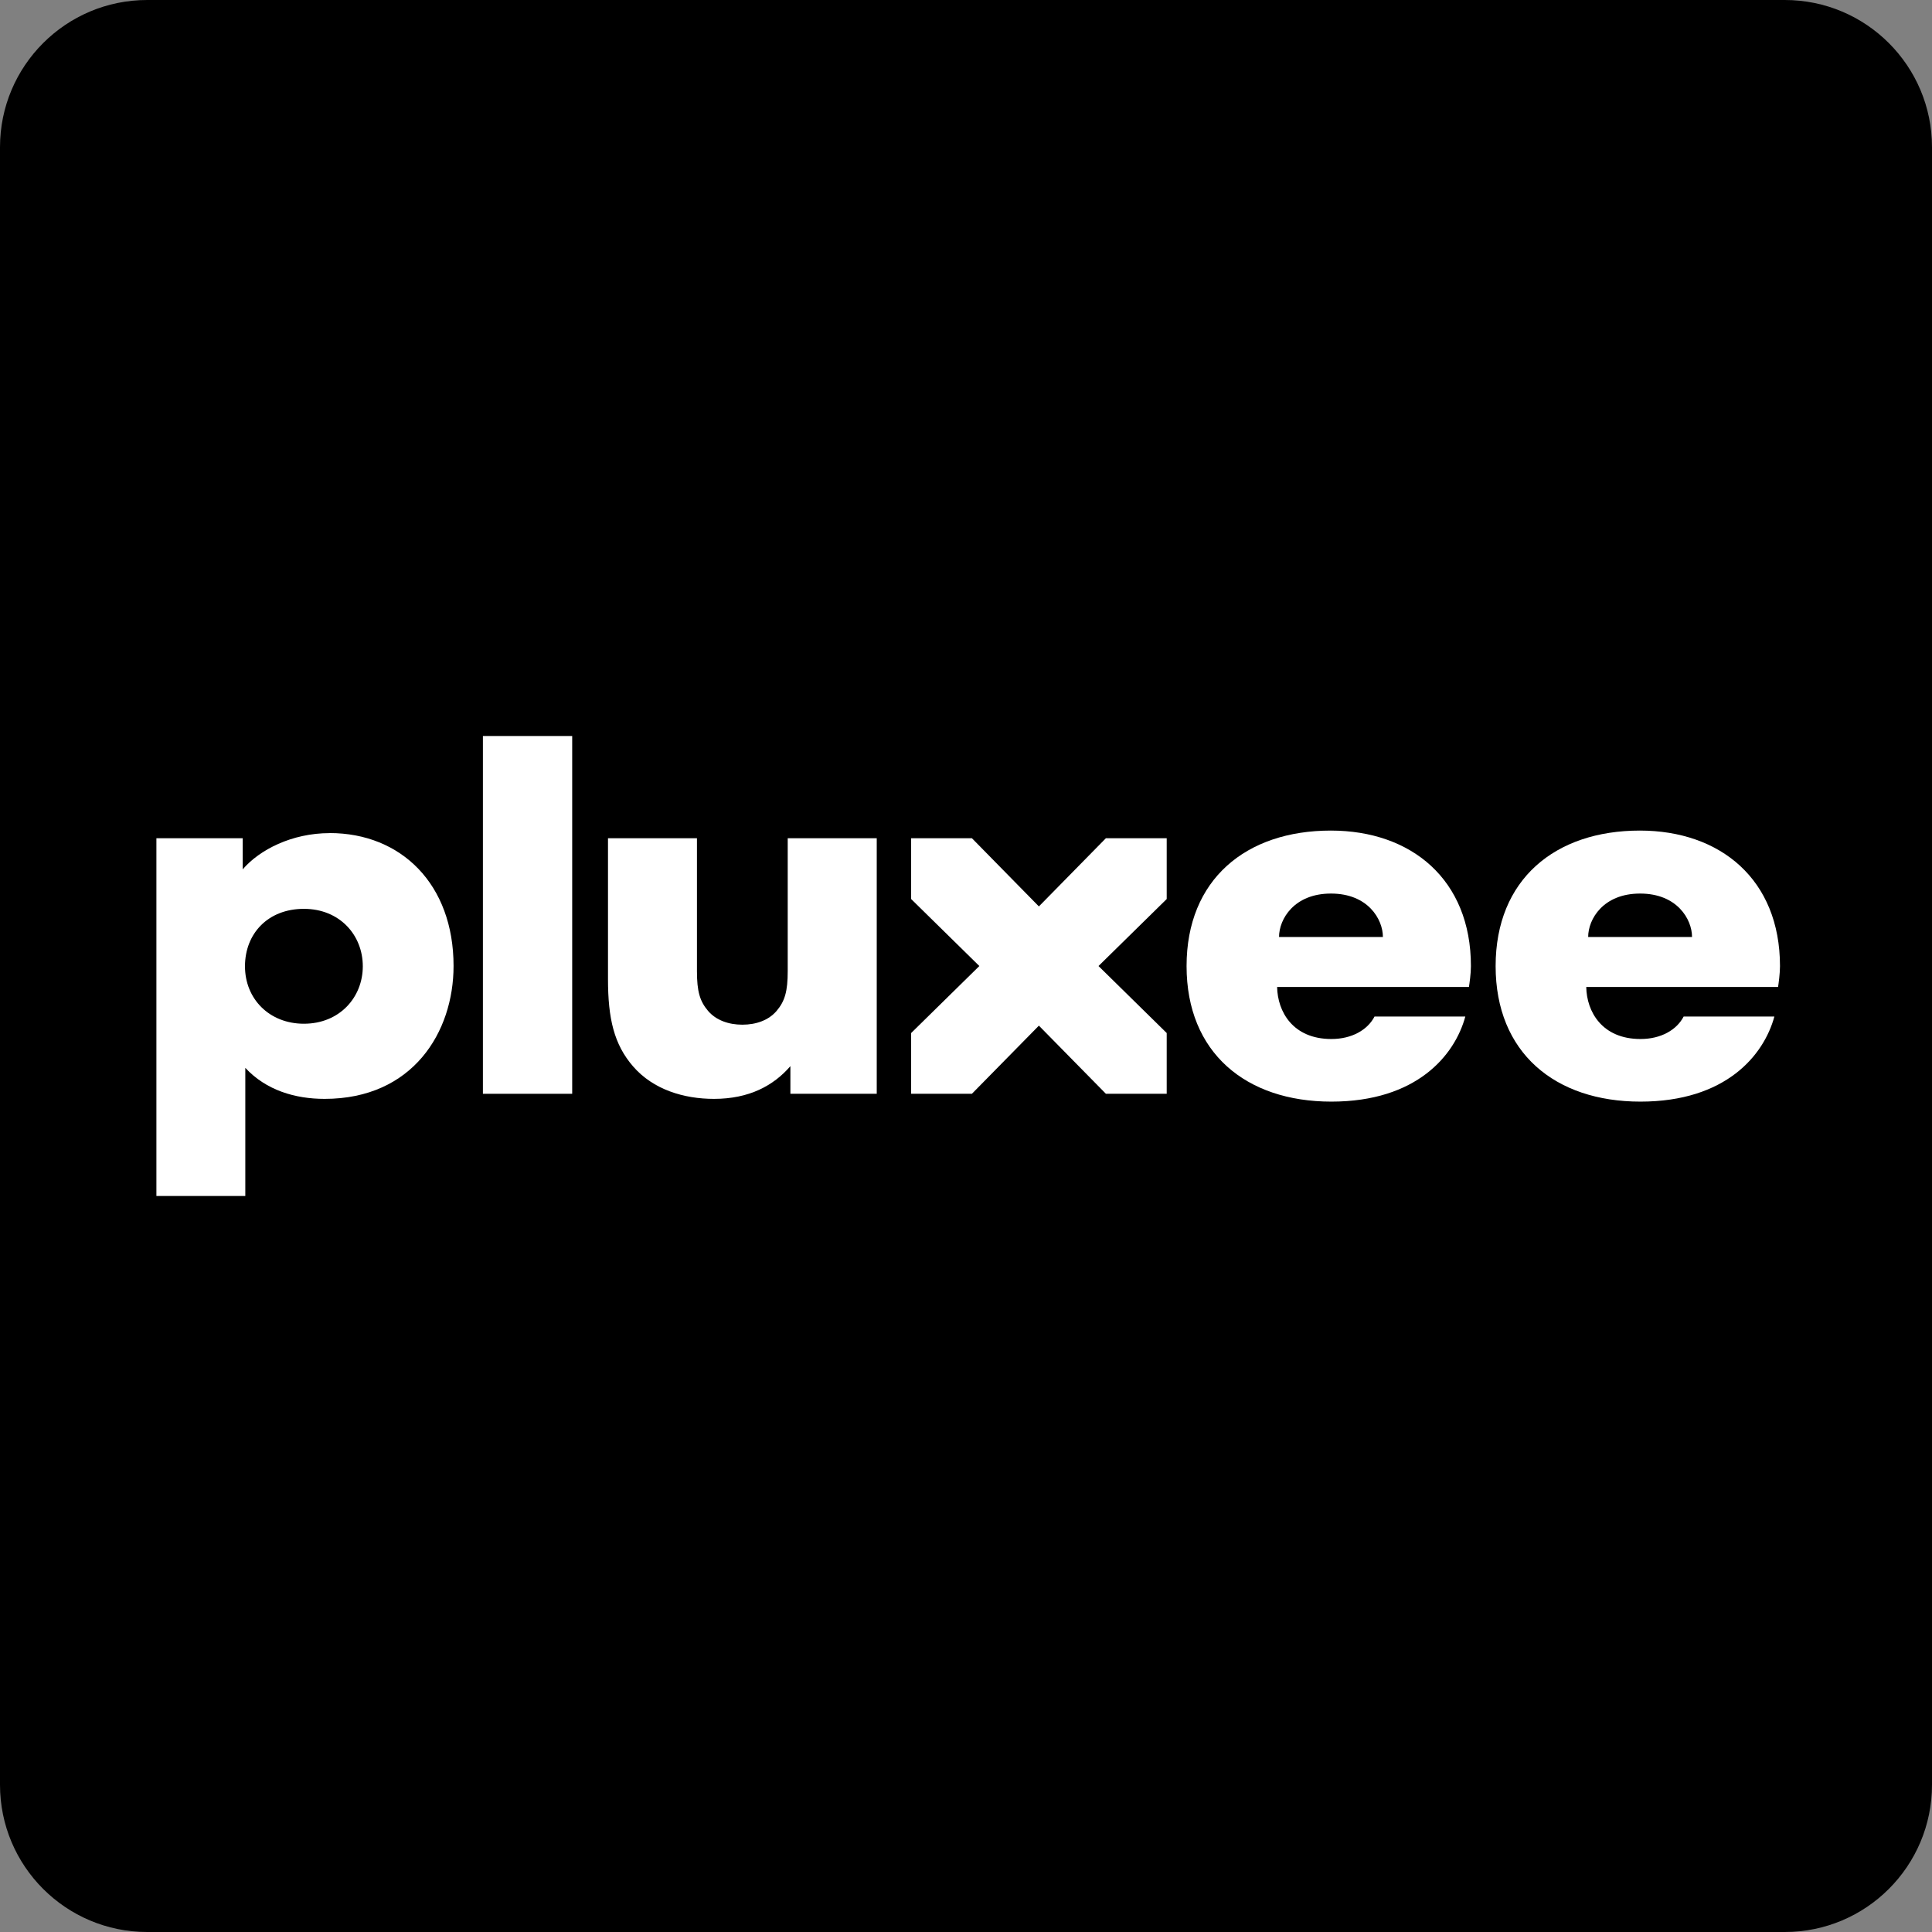
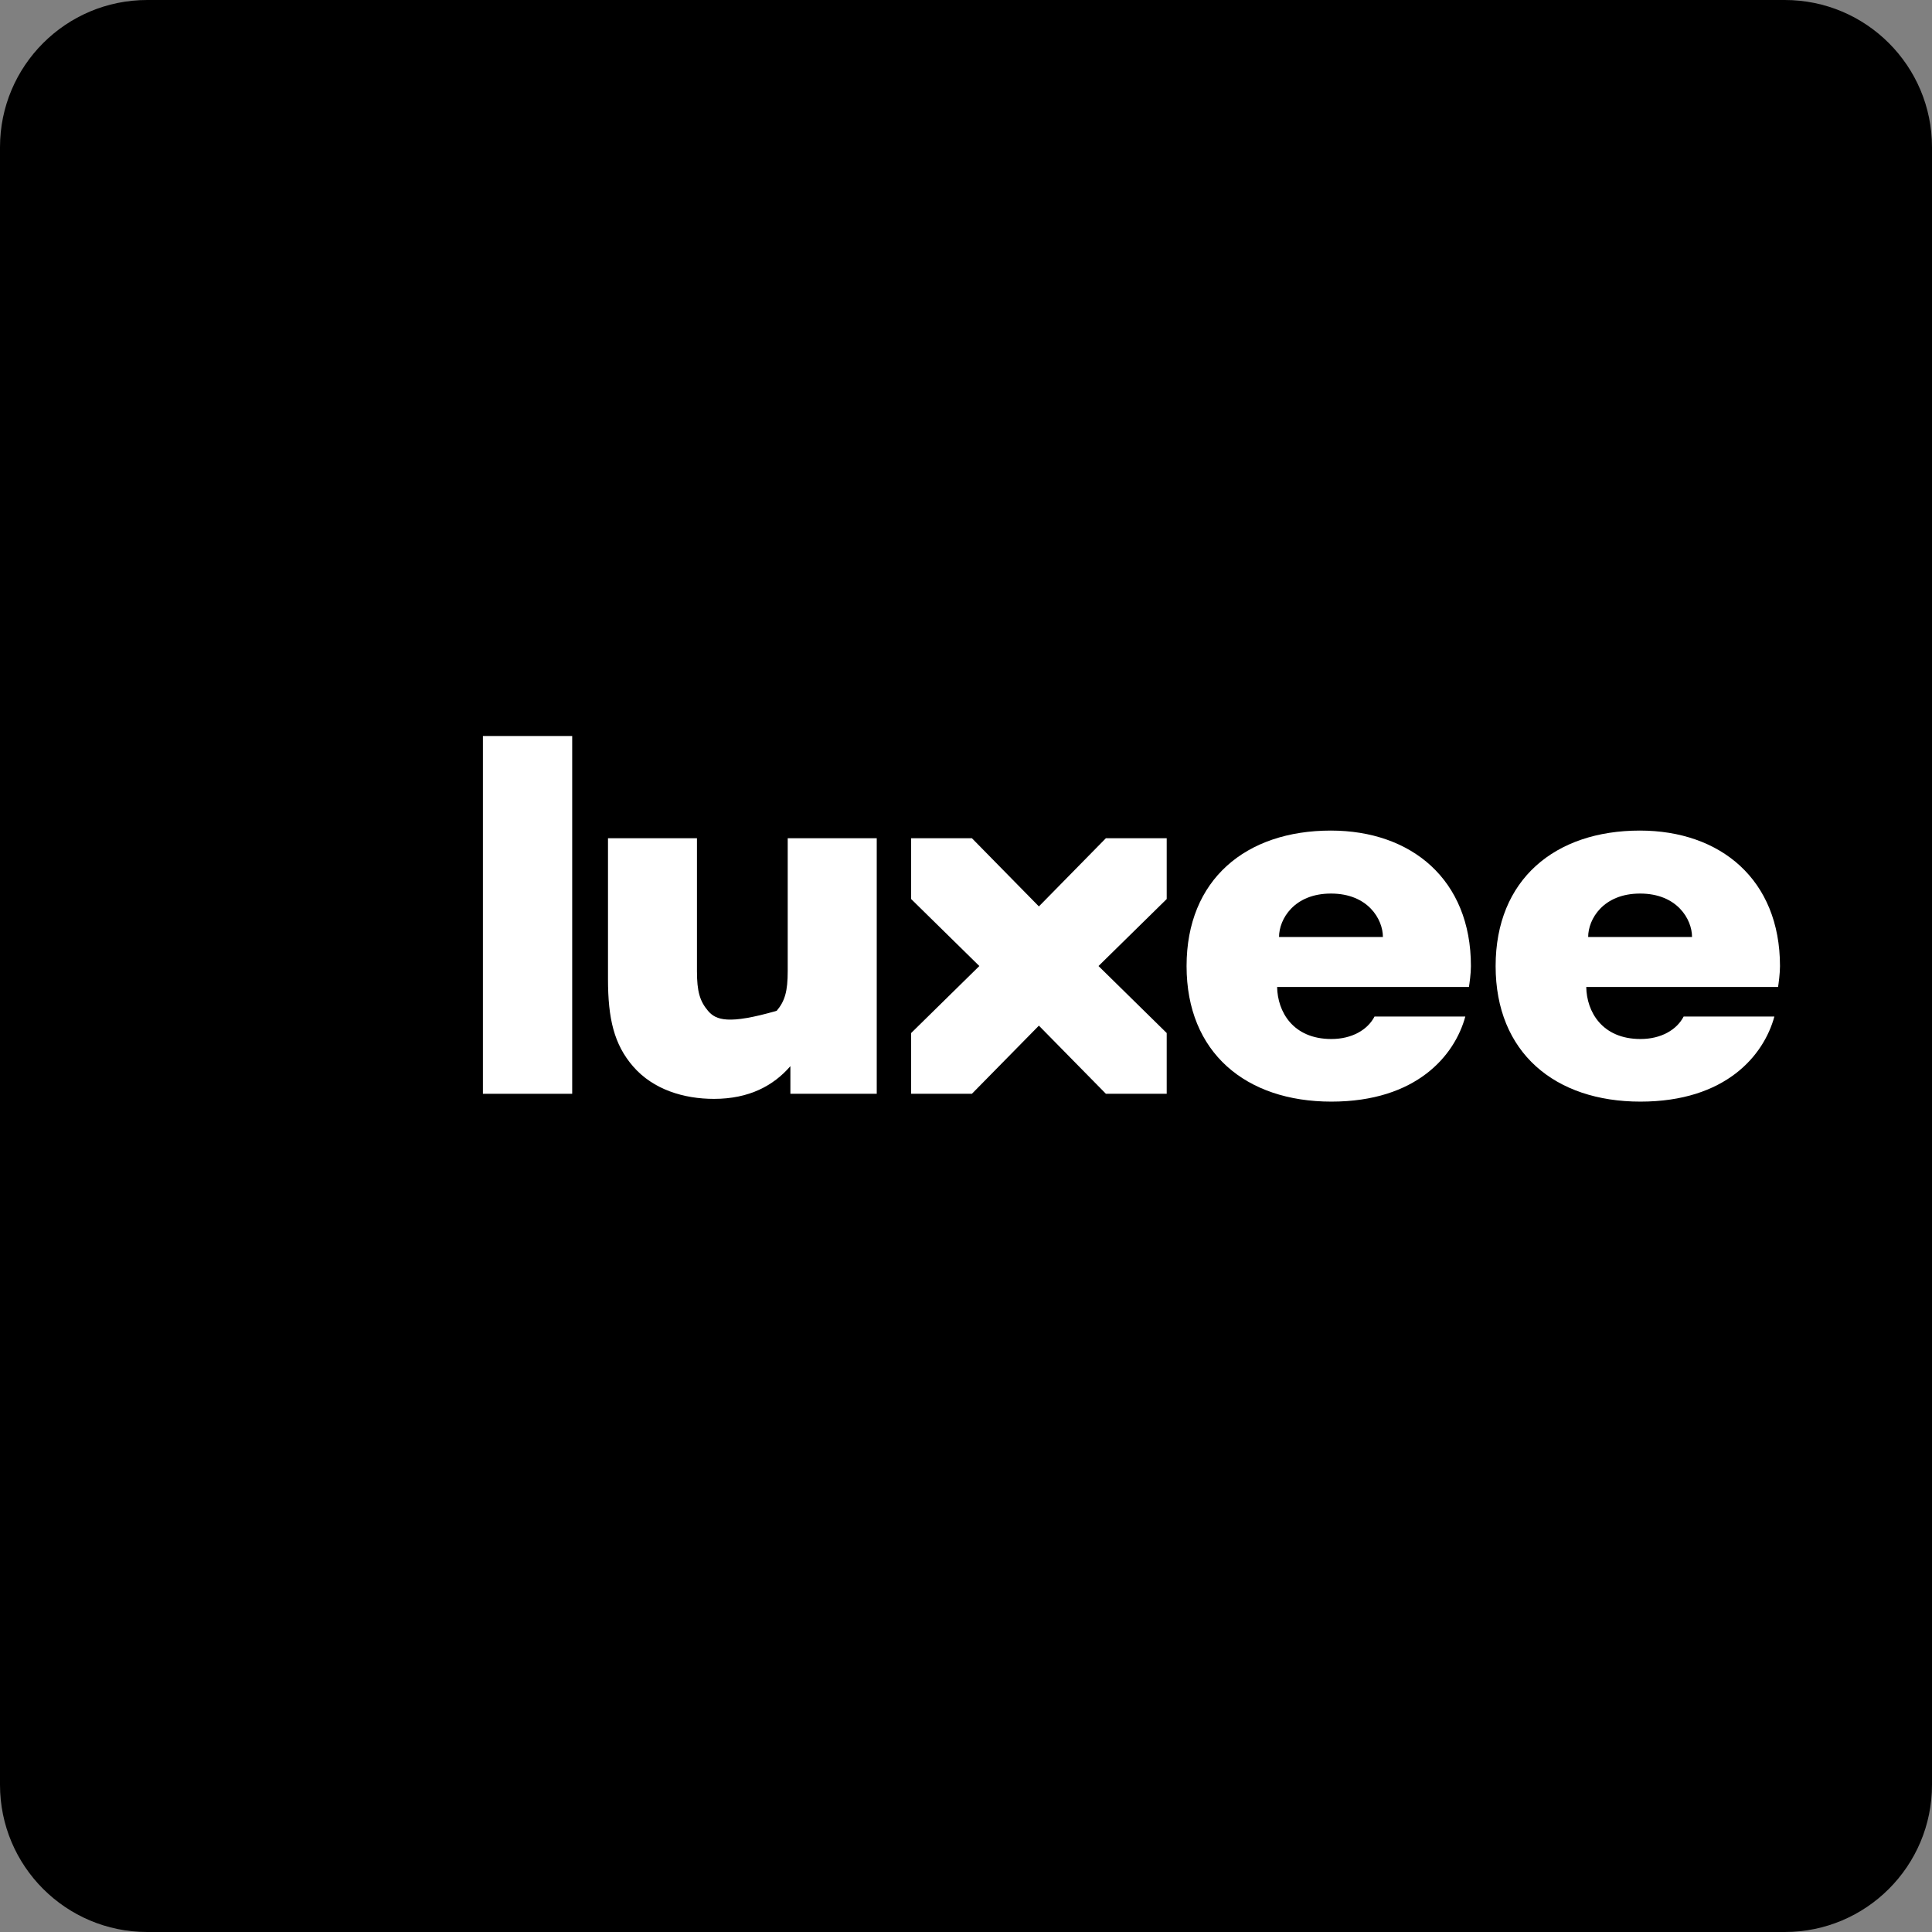
<svg xmlns="http://www.w3.org/2000/svg" width="210" height="210" viewBox="0 0 210 210" fill="none">
  <rect x="0" y="0" width="210" height="210" fill="#808080" stroke="none" />
  <path d="M0 16C0 7.163 7.163 0 16 0H194C202.837 0 210 7.163 210 16V194C210 202.837 202.837 210 194 210H16C7.163 210 0 202.837 0 194V16Z" fill="black" />
  <path d="M178.275 97.126C182.297 97.126 183.917 99.922 183.917 101.847H172.627C172.627 99.902 174.267 97.126 178.268 97.126M183.01 110.486C182.255 111.947 180.539 112.936 178.317 112.936C174.122 112.936 172.46 109.946 172.419 107.281H193.269C193.324 106.907 193.477 105.841 193.477 105.01C193.477 95.596 186.997 90.28 178.247 90.28C169.02 90.28 162.568 95.596 162.568 105.01C162.568 114.425 169.02 119.741 178.303 119.741C187.586 119.741 191.718 114.715 192.867 110.493H183.017L183.01 110.486Z" fill="white" />
-   <path d="M33.032 111.275C29.287 111.275 26.629 108.589 26.629 105.031C26.629 101.473 29.128 98.787 33.032 98.787C36.936 98.787 39.435 101.653 39.435 105.031C39.435 108.409 36.909 111.275 33.032 111.275ZM35.829 90.557C31.724 90.557 28.2 92.37 26.38 94.495V91.11H17V130H26.664V116.072C28.934 118.516 32.091 119.443 35.282 119.443C44.855 119.443 49.3 112.203 49.3 104.997C49.3 96.101 43.596 90.55 35.829 90.55" fill="white" />
  <path d="M62.195 80H52.49V118.89H62.195V80Z" fill="white" />
-   <path d="M85.621 91.11V105.557C85.621 107.745 85.316 108.811 84.423 109.87C83.558 110.894 82.194 111.379 80.692 111.379C79.19 111.379 77.826 110.894 76.954 109.87C76.061 108.811 75.756 107.745 75.756 105.557V91.11H66.086V106.416C66.086 110.721 66.744 113.525 68.813 115.913C71.001 118.44 74.337 119.443 77.605 119.443C81.433 119.443 84.084 118.004 85.912 115.885V118.89H95.298V91.11H85.628H85.621Z" fill="white" />
+   <path d="M85.621 91.11V105.557C85.621 107.745 85.316 108.811 84.423 109.87C79.19 111.379 77.826 110.894 76.954 109.87C76.061 108.811 75.756 107.745 75.756 105.557V91.11H66.086V106.416C66.086 110.721 66.744 113.525 68.813 115.913C71.001 118.44 74.337 119.443 77.605 119.443C81.433 119.443 84.084 118.004 85.912 115.885V118.89H95.298V91.11H85.628H85.621Z" fill="white" />
  <path d="M126.816 91.11H120.206L112.923 98.524L105.641 91.11H99.037V97.721L106.451 105.003L99.037 112.286V118.89H105.641L112.923 111.483L120.206 118.89H126.816V112.286L119.403 105.003L126.816 97.721V91.11Z" fill="white" />
  <path d="M144.674 97.126C148.696 97.126 150.316 99.922 150.316 101.847H139.026C139.026 99.902 140.666 97.126 144.668 97.126M149.409 110.486C148.655 111.947 146.938 112.936 144.716 112.936C140.521 112.936 138.86 109.946 138.818 107.281H159.668C159.724 106.907 159.883 105.841 159.883 105.01C159.883 95.596 153.404 90.28 144.654 90.28C135.426 90.28 128.975 95.596 128.975 105.01C128.975 114.425 135.426 119.741 144.709 119.741C153.992 119.741 158.125 114.715 159.274 110.493H149.423L149.409 110.486Z" fill="white" />
</svg>